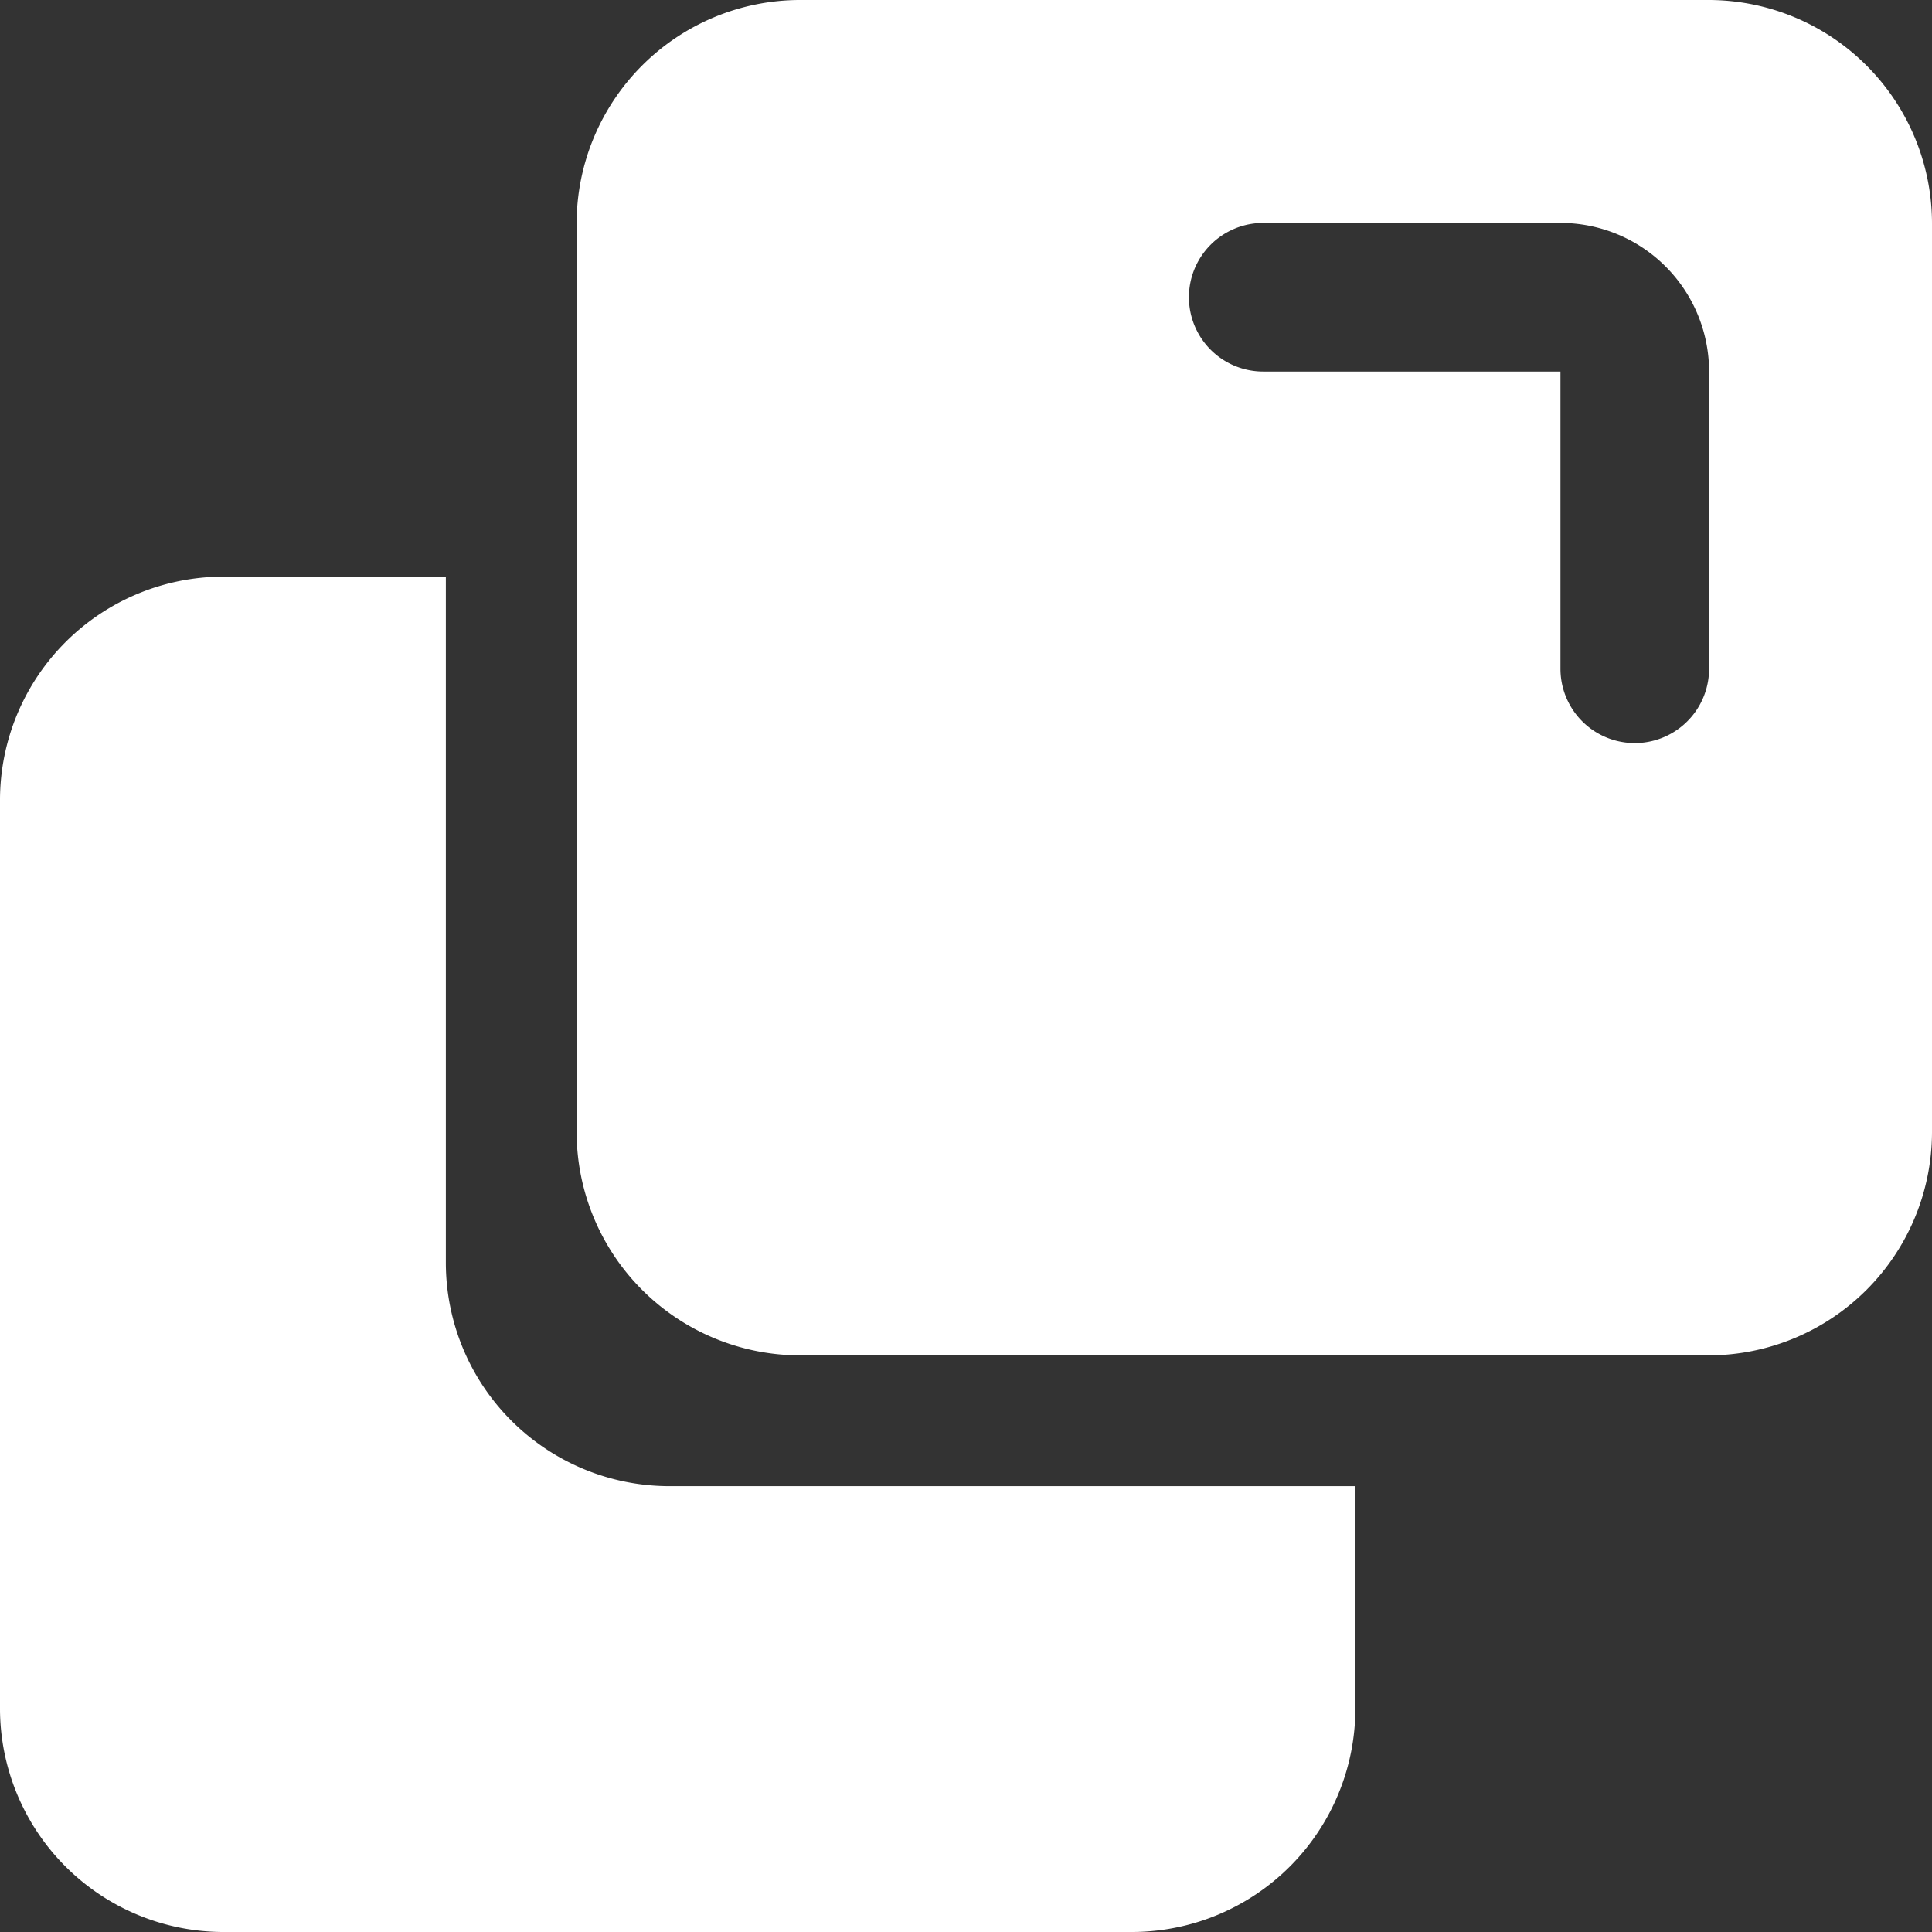
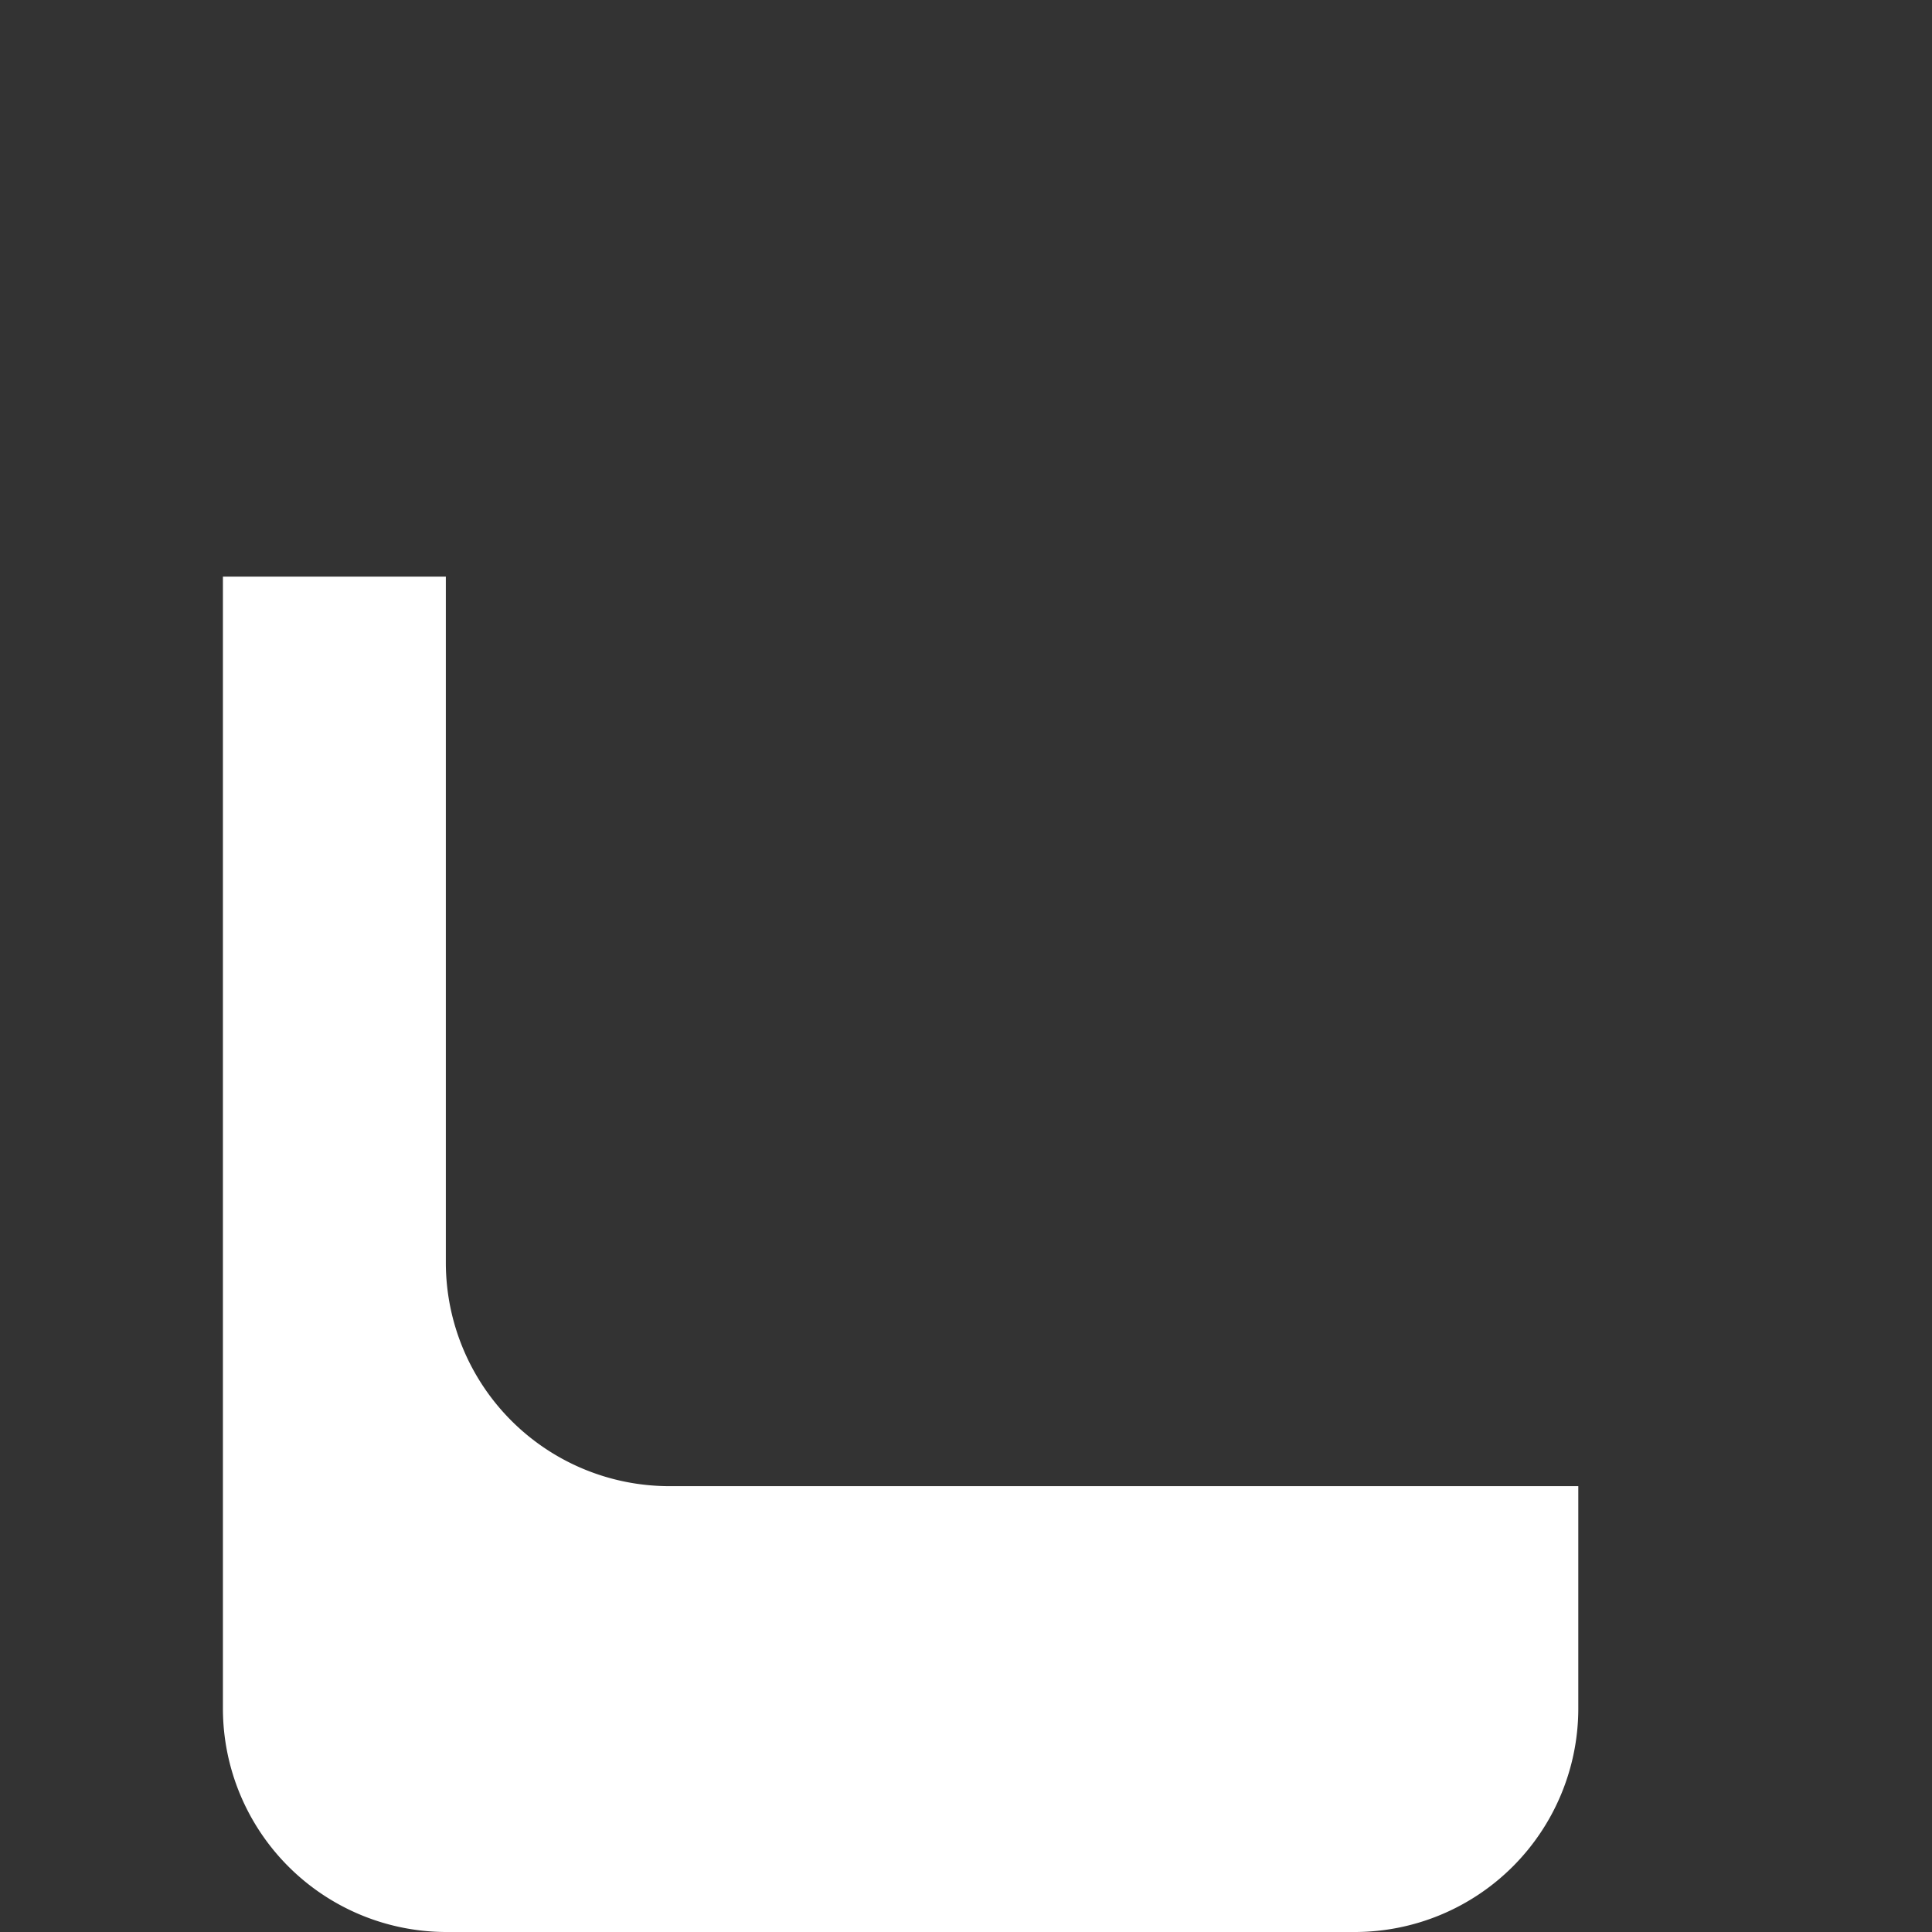
<svg xmlns="http://www.w3.org/2000/svg" viewBox="3 3 26 26">
  <rect x="3" y="3" width="26" height="26" fill="#333333" stroke="none" />
  <g>
    <g data-name="Layer 51">
-       <path d="M9 20v-9.24H6a3.009 3.009 0 0 0-3 3V26a3.009 3.009 0 0 0 3 3h12.24a3.009 3.009 0 0 0 3-3v-3H12a3.009 3.009 0 0 1-3-3z" fill="#ffffff" opacity="1" data-original="#000000" />
-       <path d="M26 3H13.76a3.009 3.009 0 0 0-3 3v12.24a3.009 3.009 0 0 0 3 3H26a3.009 3.009 0 0 0 3-3V6a3.009 3.009 0 0 0-3-3zm0 9a1 1 0 0 1-2 0V8h-4a1 1 0 0 1 0-2h4a2 2 0 0 1 2 2z" fill="#ffffff" opacity="1" data-original="#000000" />
+       <path d="M9 20v-9.24H6V26a3.009 3.009 0 0 0 3 3h12.24a3.009 3.009 0 0 0 3-3v-3H12a3.009 3.009 0 0 1-3-3z" fill="#ffffff" opacity="1" data-original="#000000" />
    </g>
  </g>
</svg>